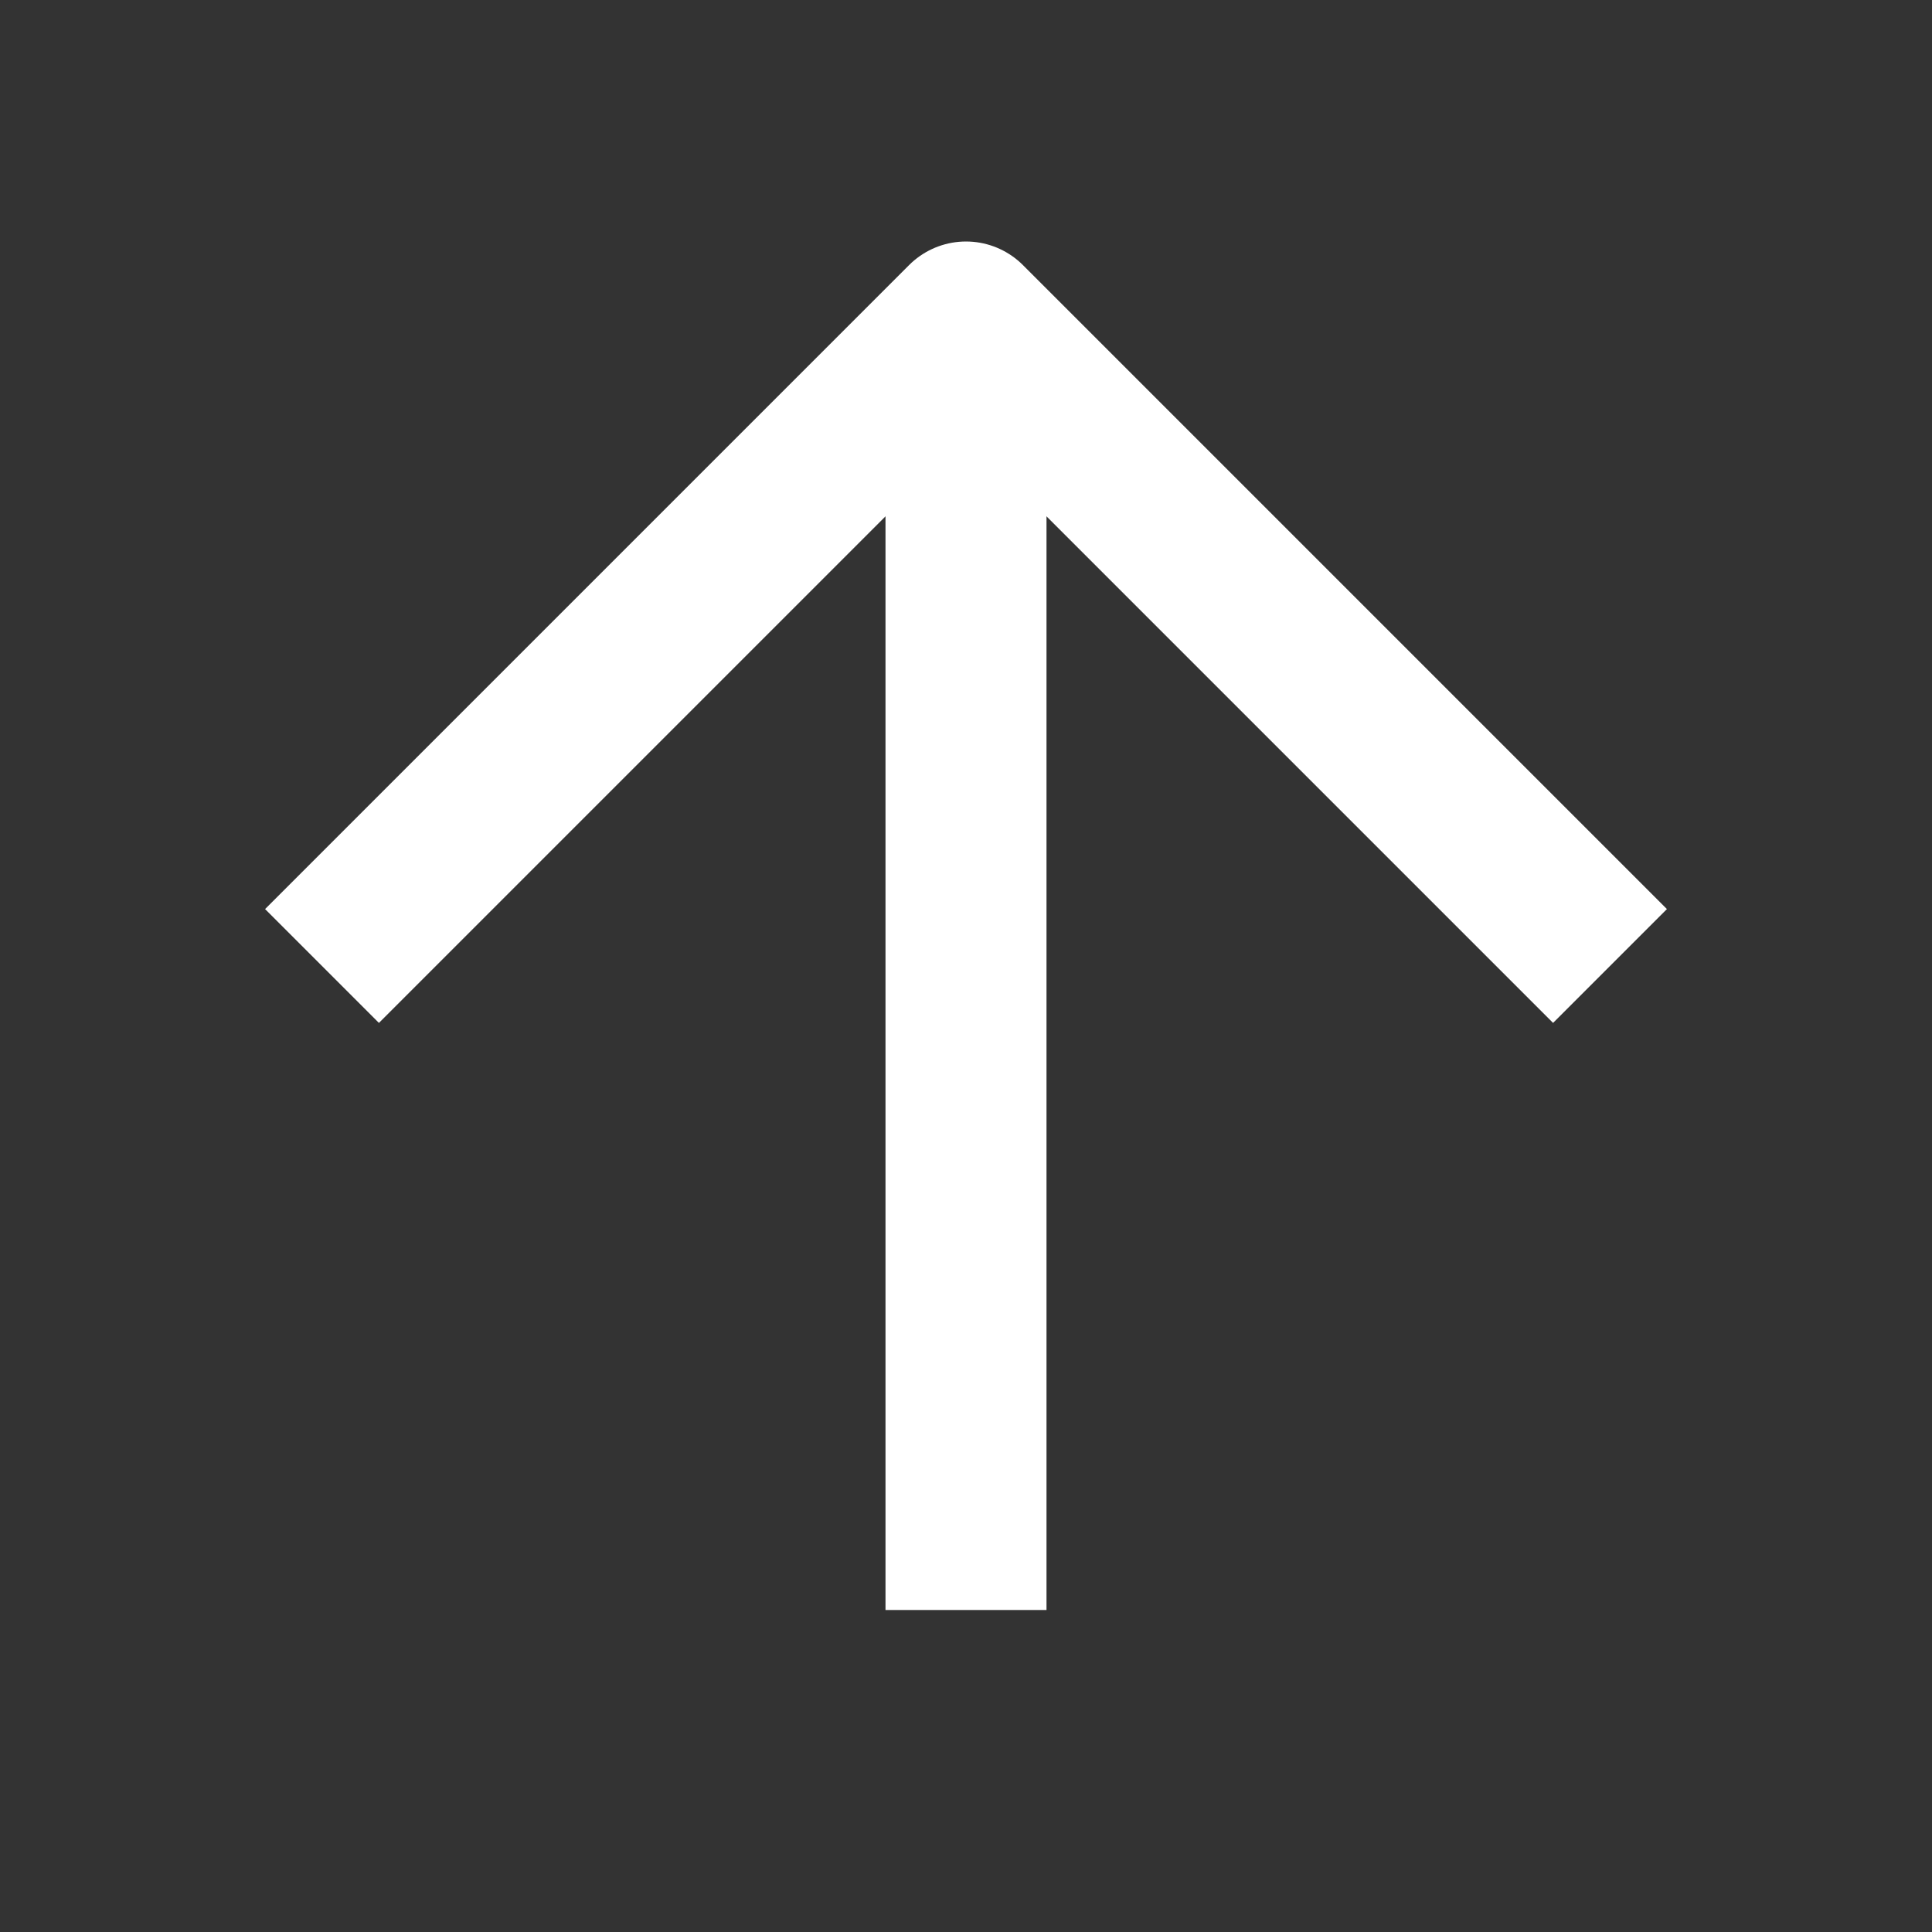
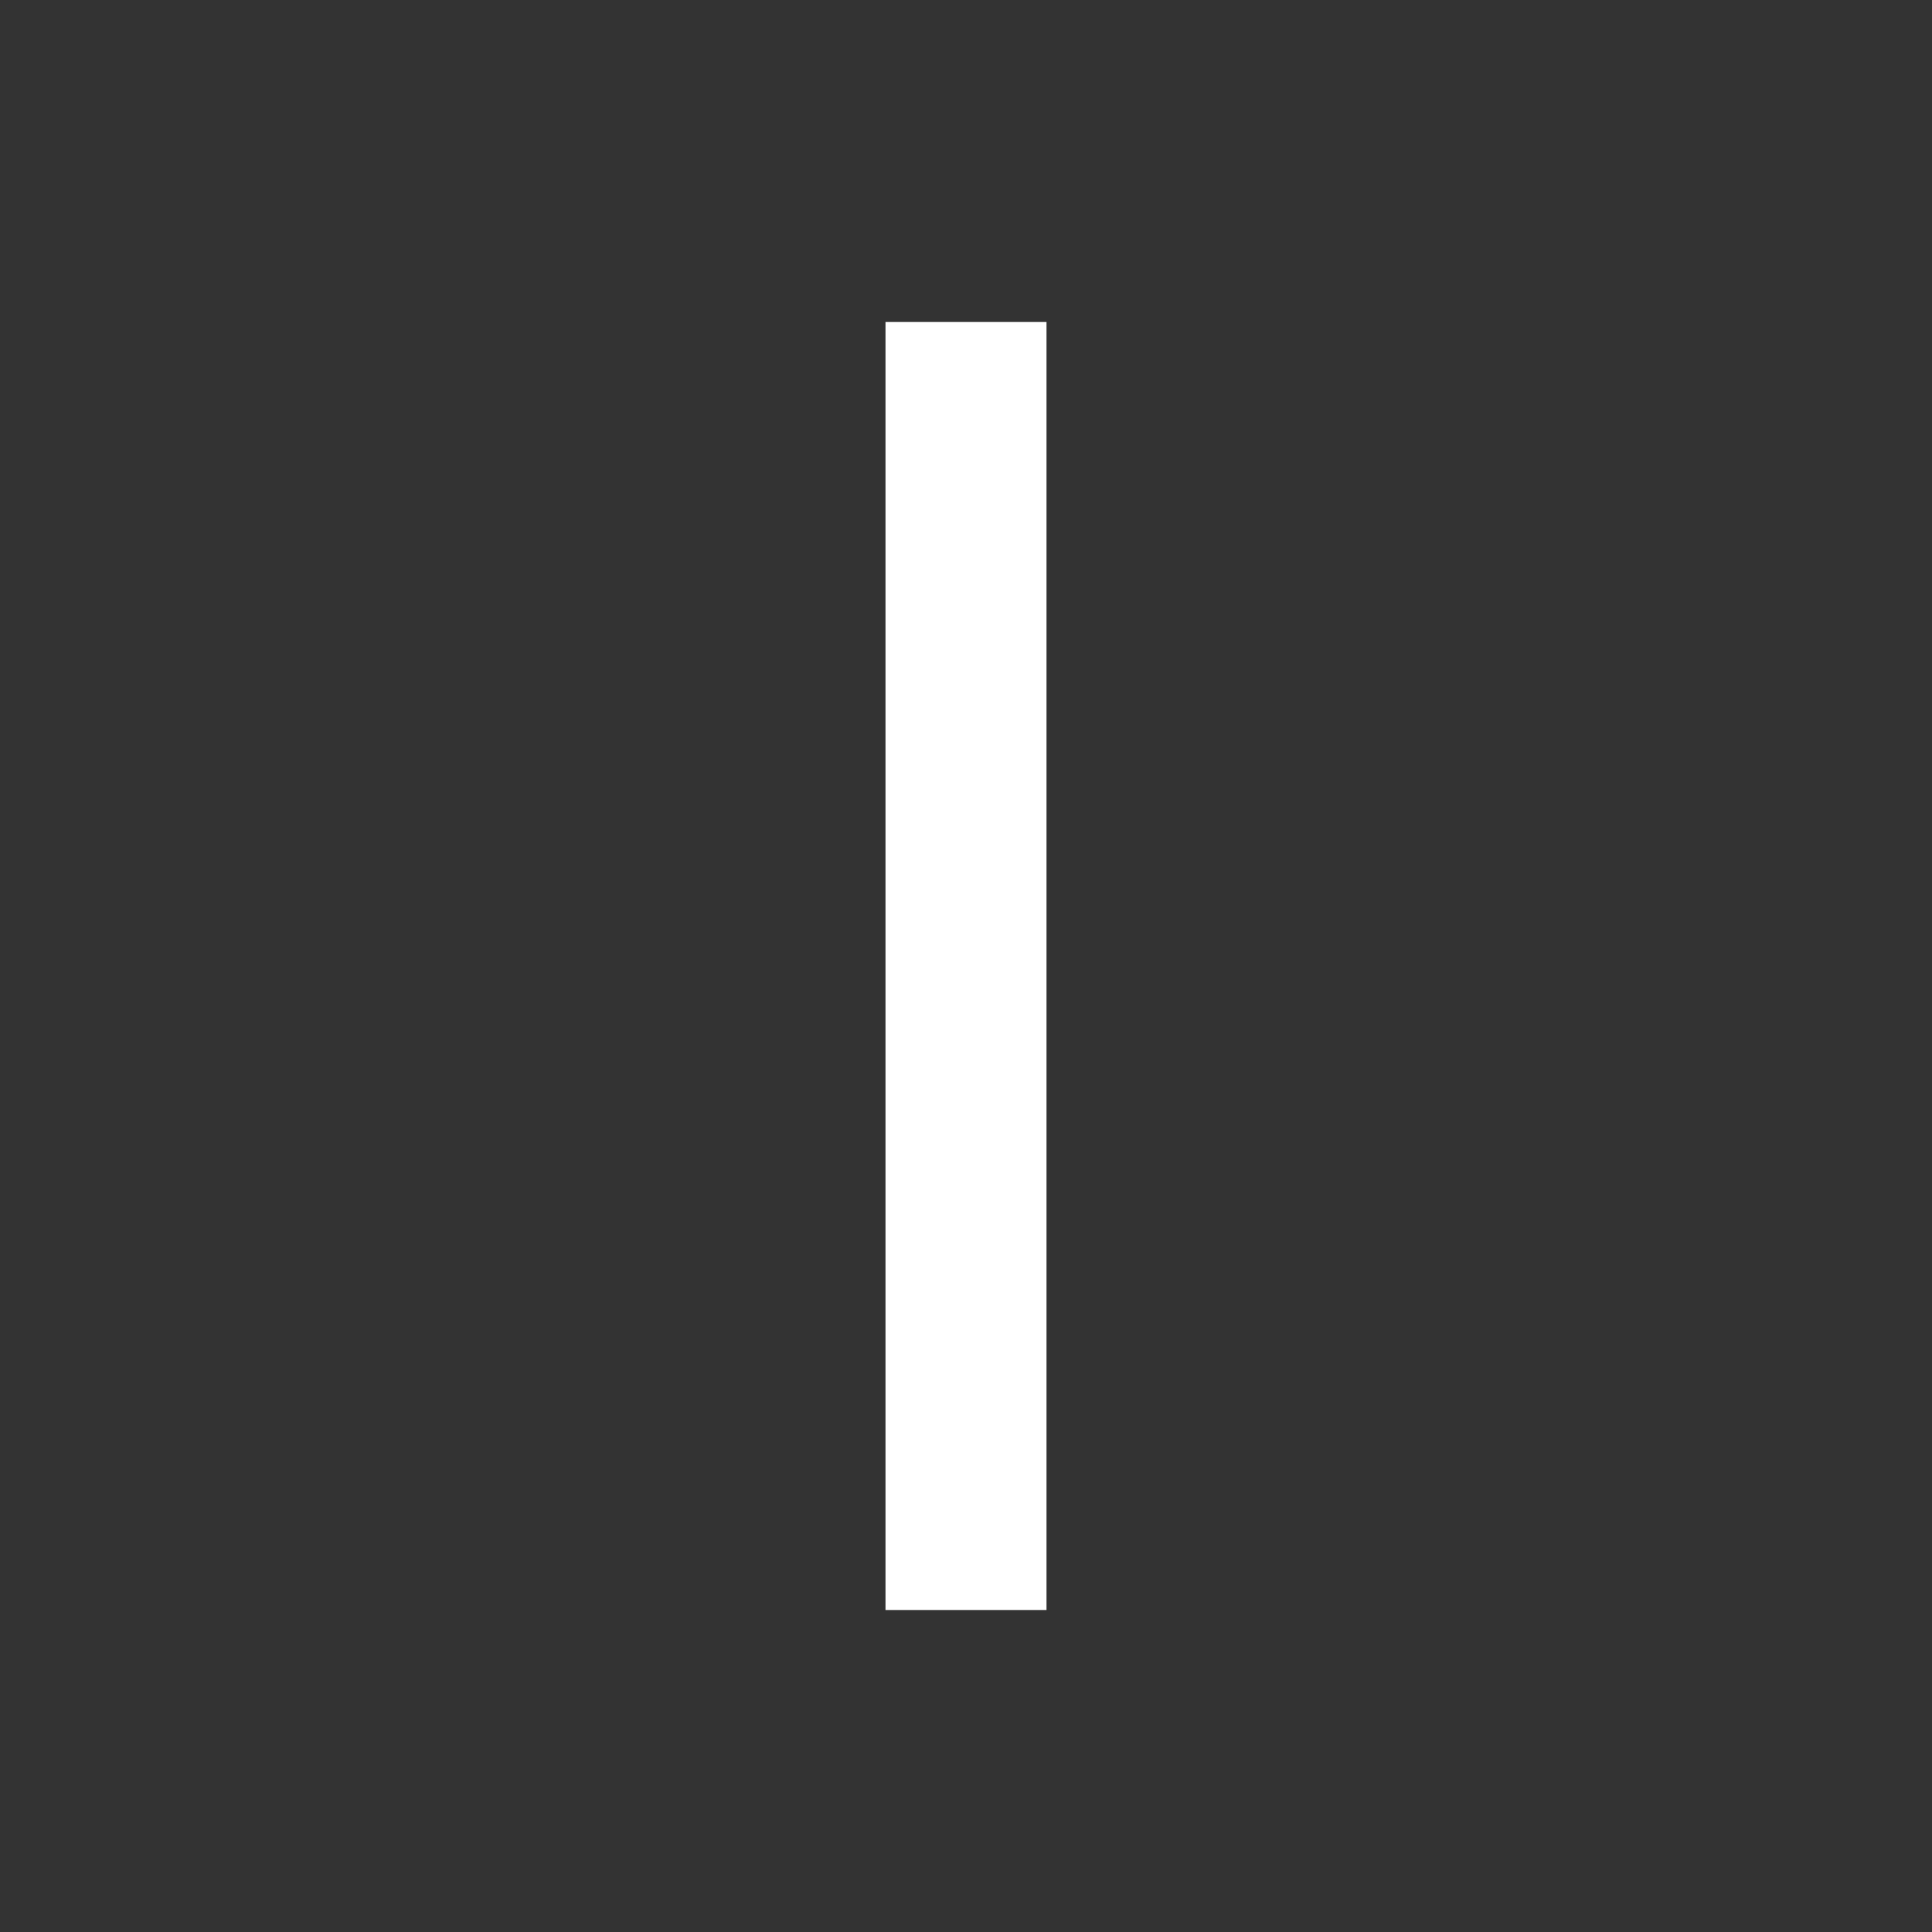
<svg xmlns="http://www.w3.org/2000/svg" width="24" height="24" viewBox="0 0 24 24">
  <rect x="0" y="0" width="24" height="24" fill="#333333" stroke="none" />
  <defs>
    <style>.a-arrow-up,.b-arrow-up{fill:none;}.a-arrow-up{stroke:#fff;stroke-linejoin:round;stroke-width:2px;}</style>
  </defs>
  <g transform="translate(-3.5 27.5) rotate(-90)">
    <path class="a-arrow-up" d="M7.5,18h16" transform="translate(0 -2.5)" />
-     <path class="a-arrow-up" d="M18,7.5l8,8-8,8" transform="translate(-2.5 0)" />
  </g>
</svg>